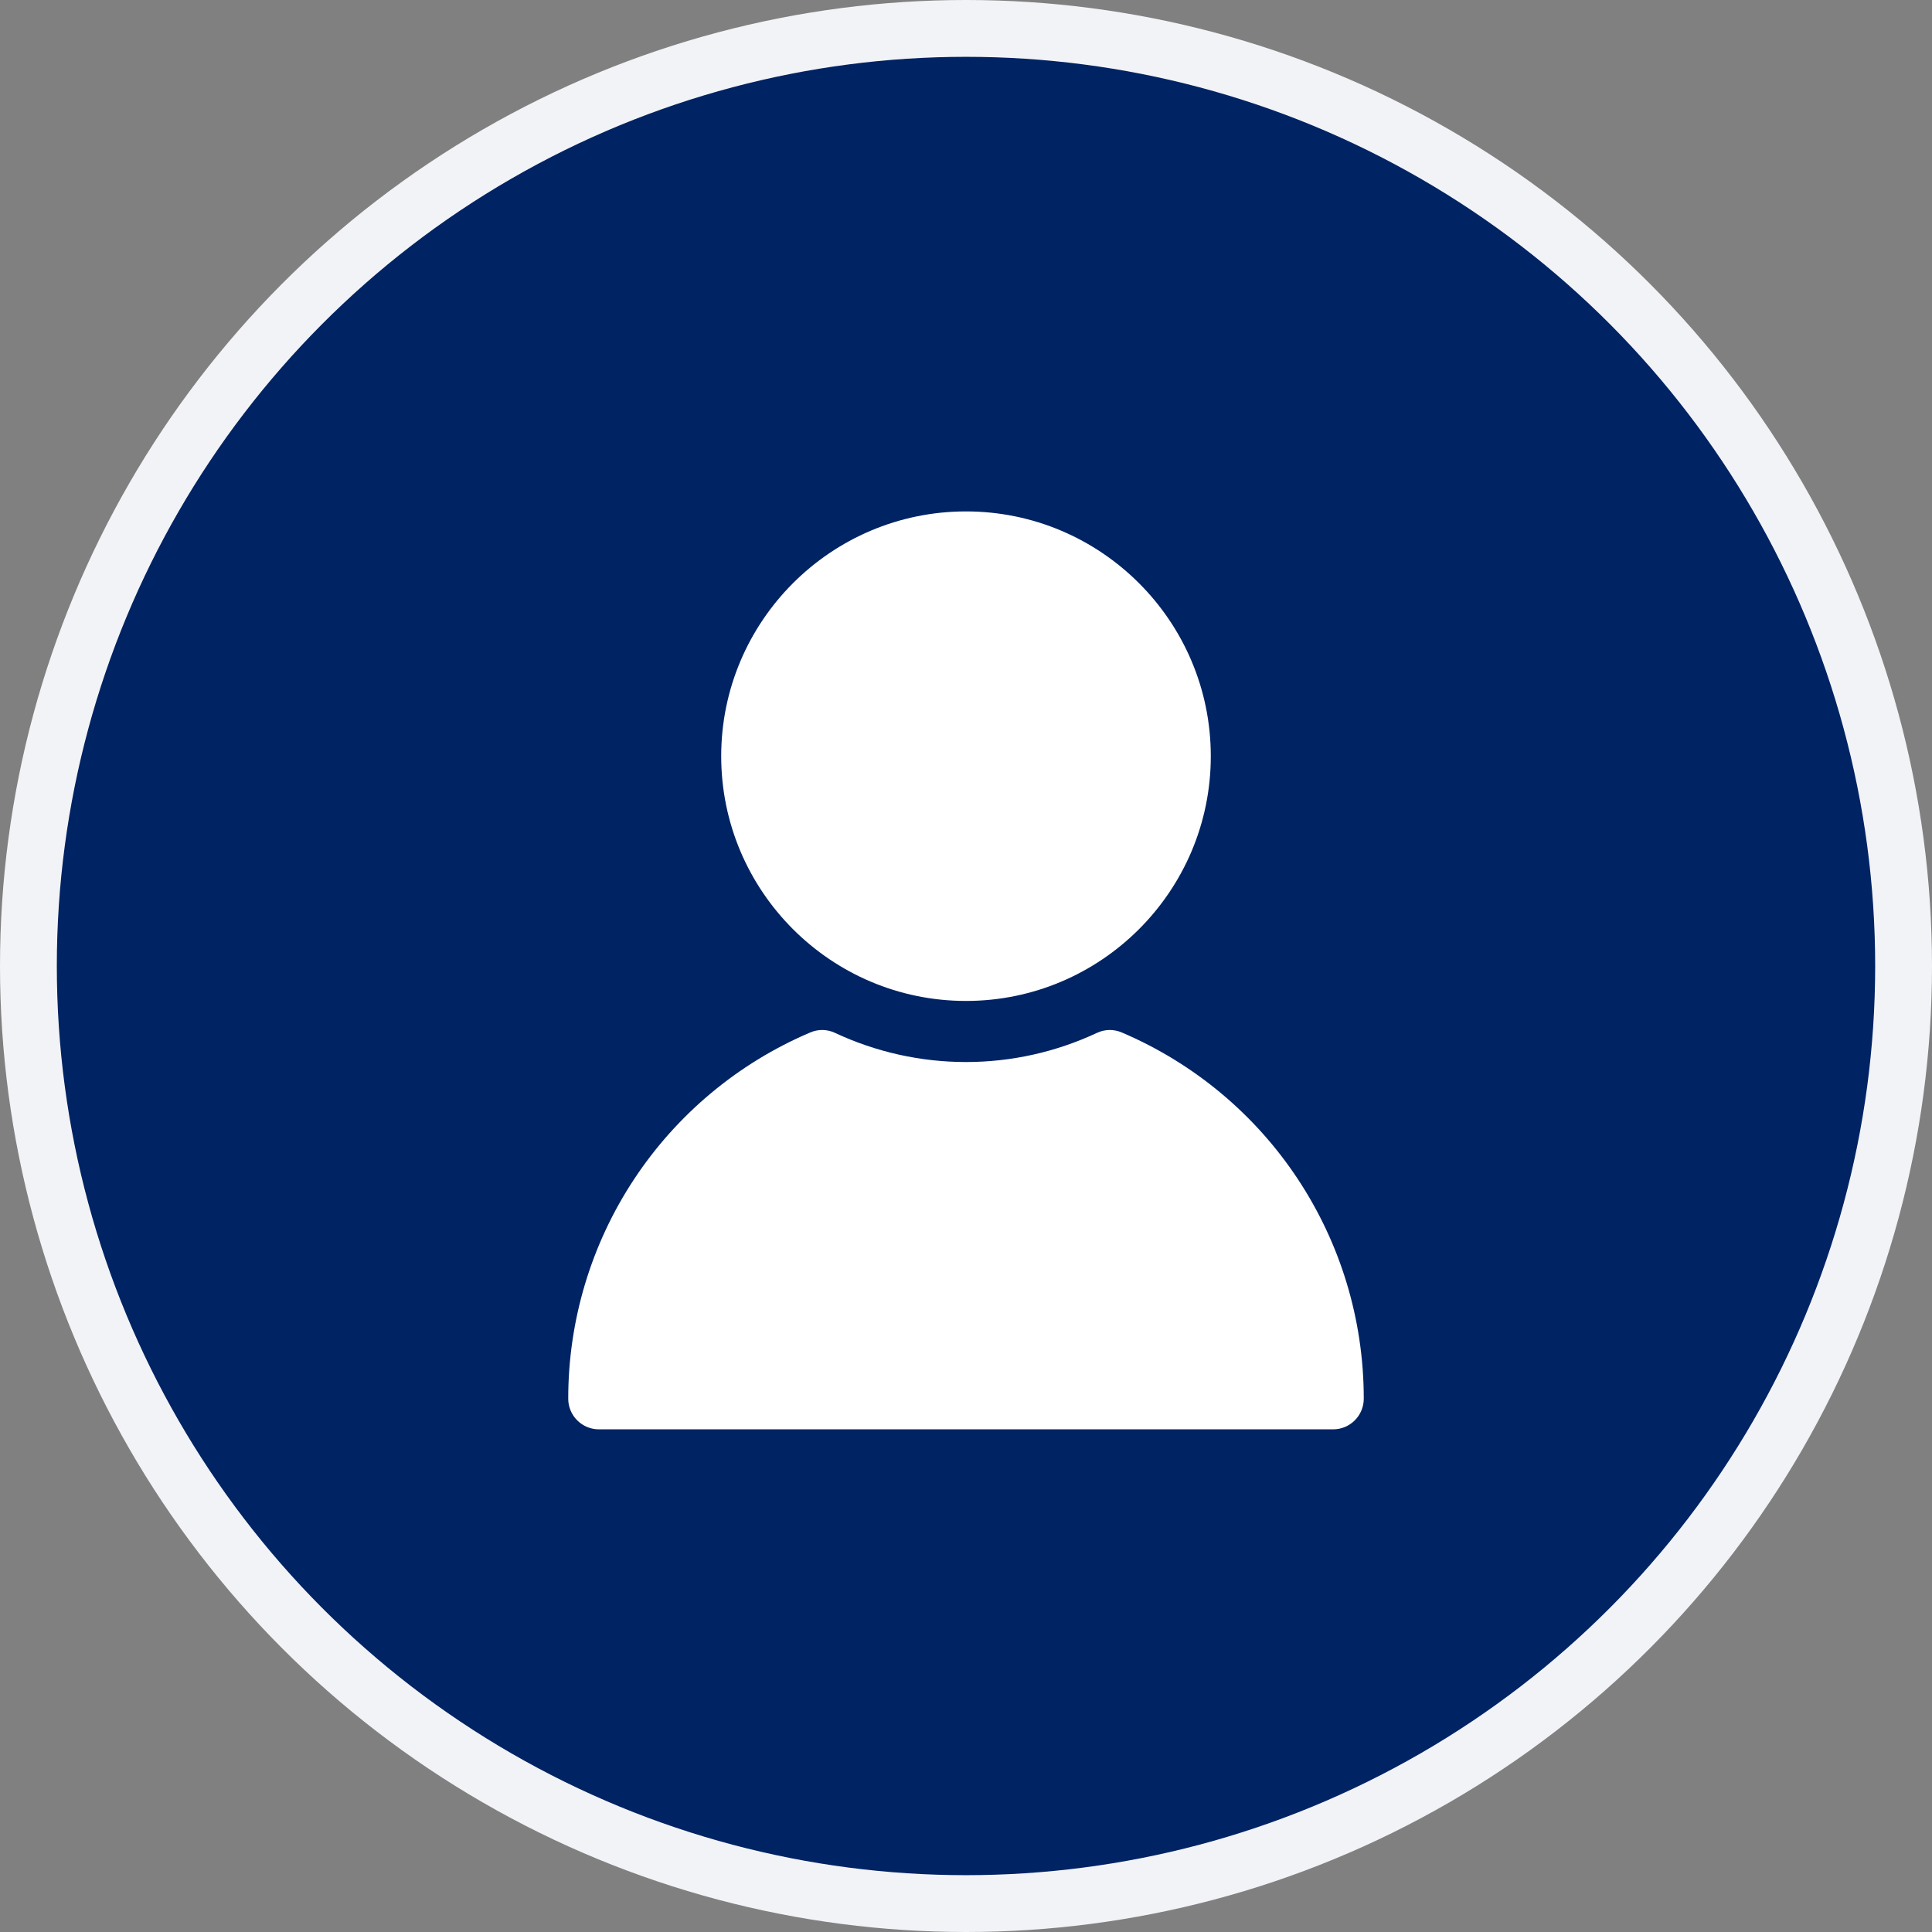
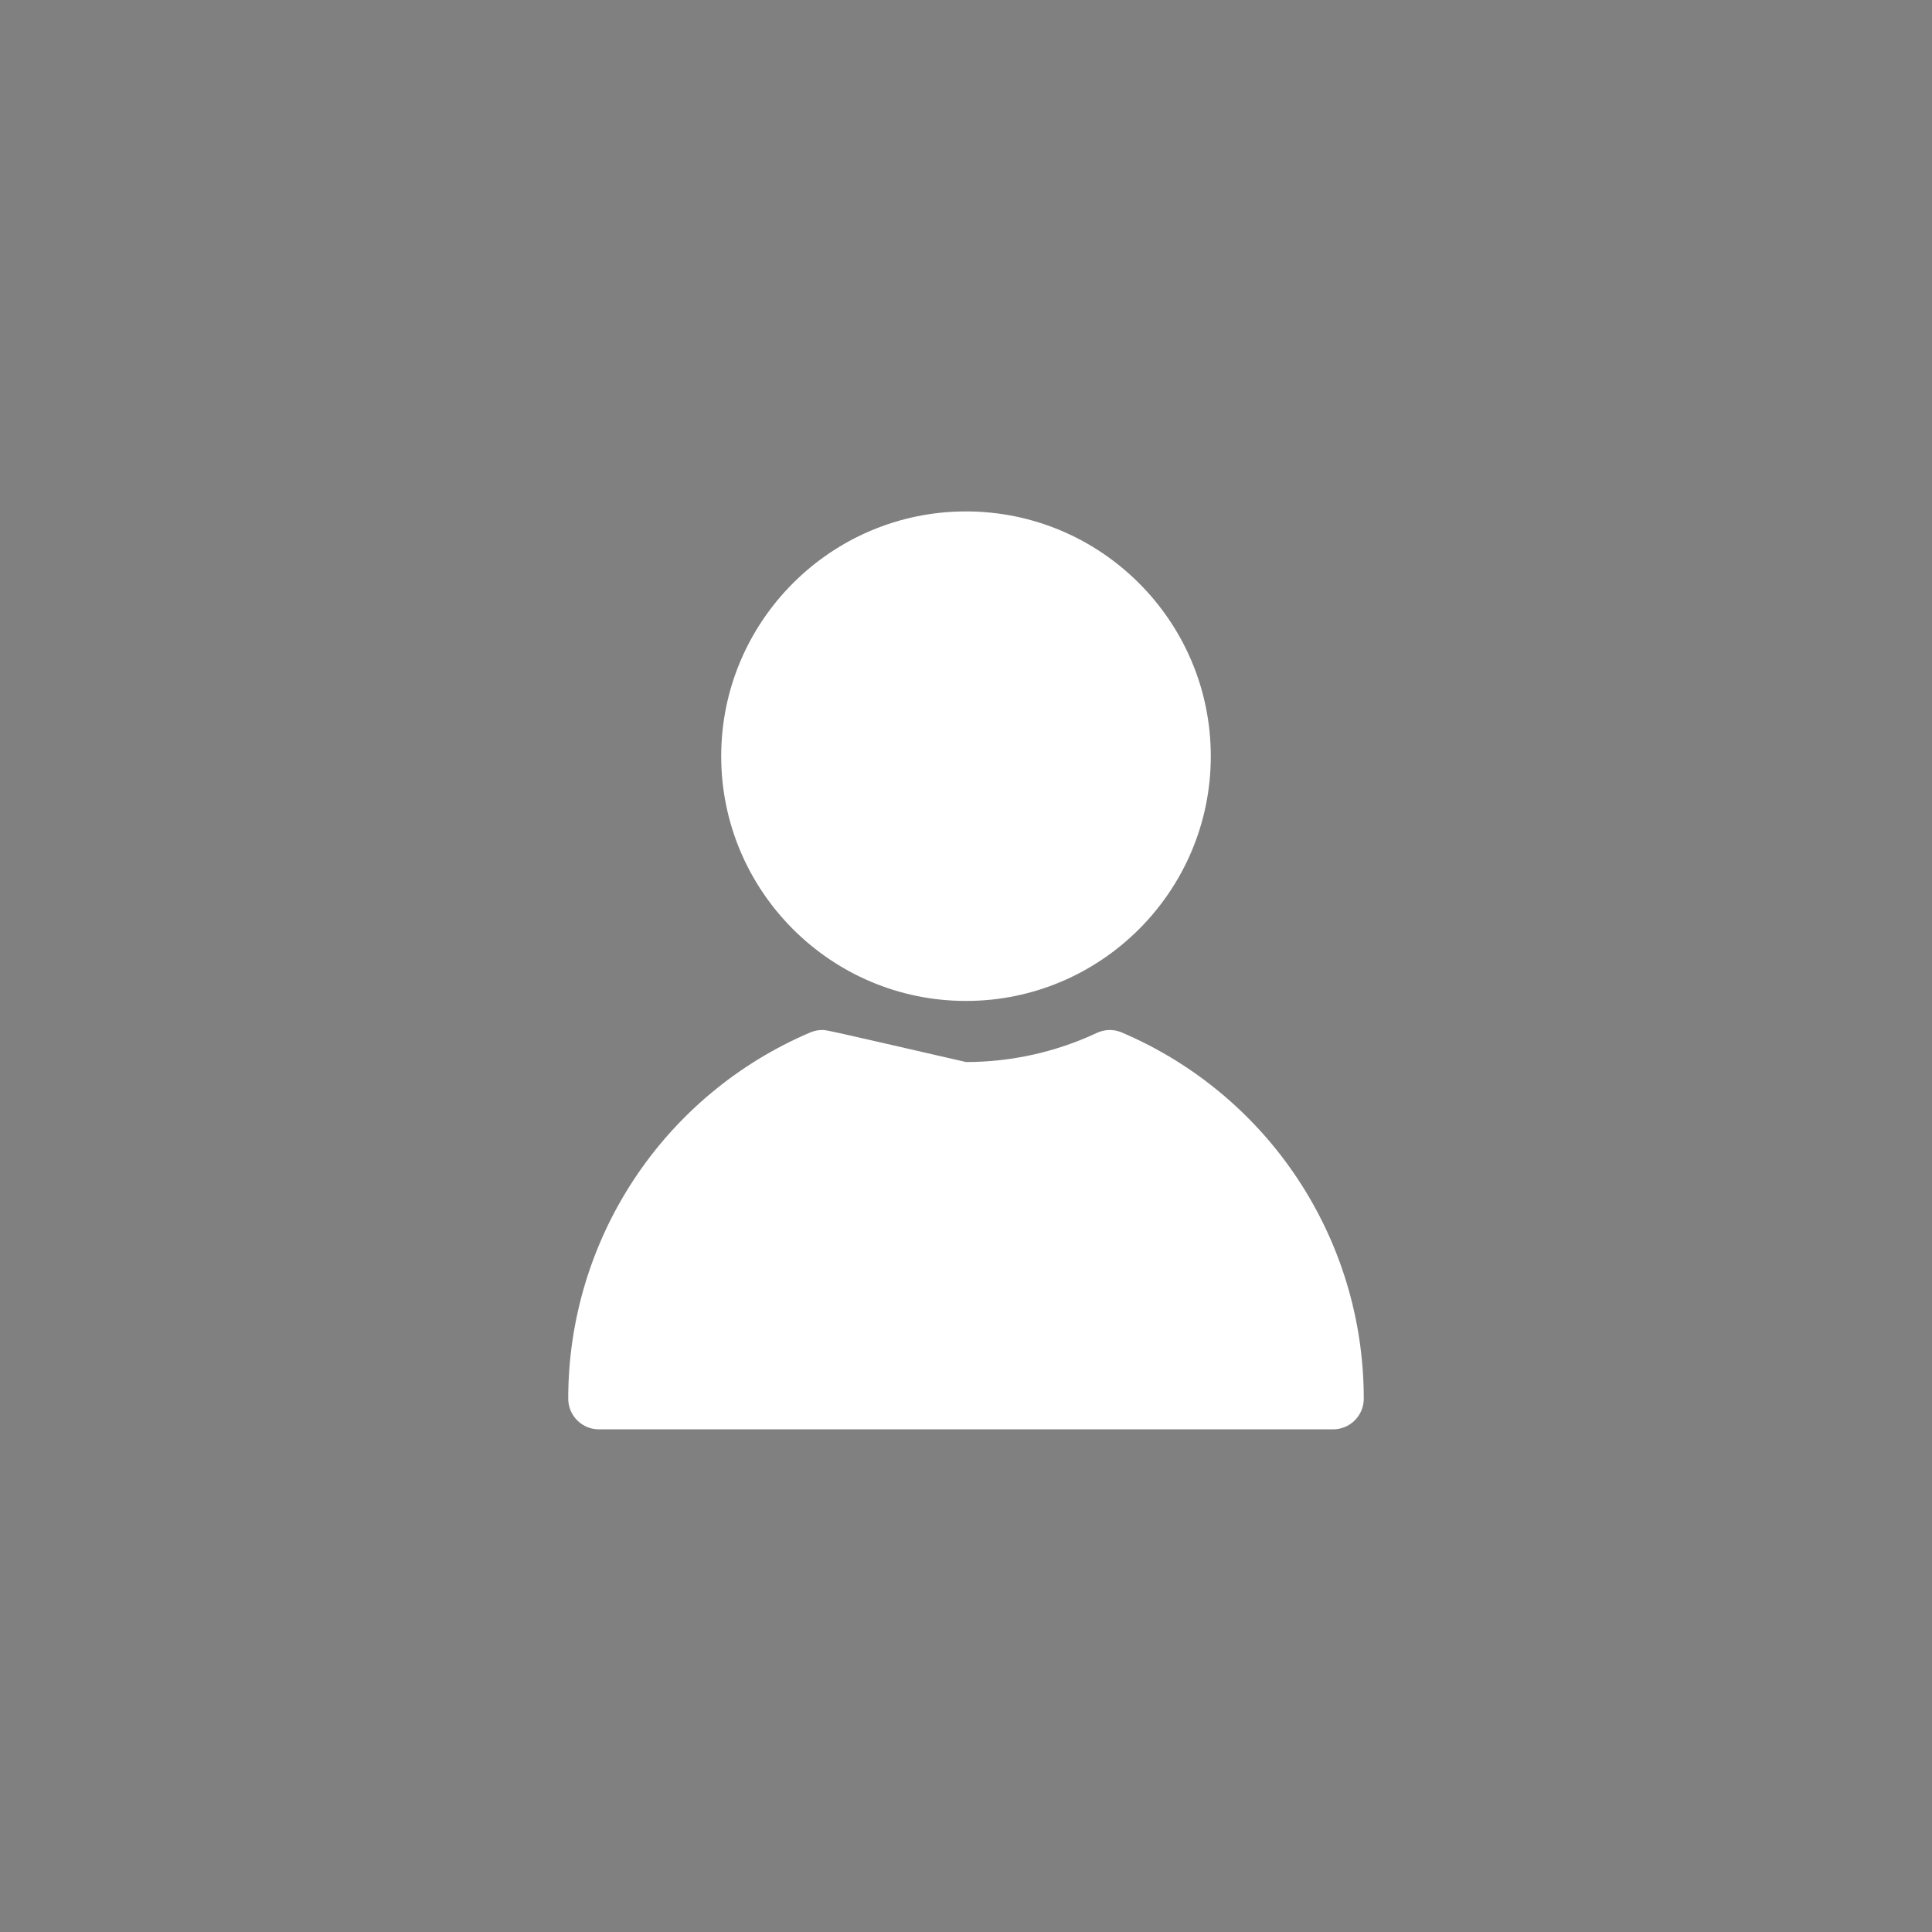
<svg xmlns="http://www.w3.org/2000/svg" width="34" height="34" viewBox="0 0 34 34" fill="none">
  <rect x="0" y="0" width="34" height="34" fill="#808080" stroke="none" />
-   <circle cx="17" cy="17" r="16.5" fill="#002363" stroke="#F2F3F6" />
-   <path d="M21.308 13.308C21.308 15.683 19.375 17.615 17 17.615C14.625 17.615 12.692 15.683 12.692 13.308C12.692 10.932 14.625 9 17 9C19.375 9 21.308 10.932 21.308 13.308ZM14.258 18.17C12.994 18.708 11.916 19.606 11.159 20.752C10.402 21.898 9.999 23.242 10 24.615C10 24.758 10.057 24.895 10.158 24.996C10.259 25.097 10.396 25.154 10.539 25.154M23.462 25.154C23.604 25.154 23.741 25.097 23.842 24.996C23.943 24.895 24 24.758 24 24.615C24 21.803 22.329 19.274 19.742 18.17C19.673 18.14 19.597 18.125 19.522 18.126C19.446 18.128 19.371 18.145 19.302 18.178C18.582 18.515 17.796 18.69 17 18.69C16.204 18.69 15.418 18.515 14.697 18.178C14.629 18.145 14.554 18.128 14.479 18.126C14.403 18.125 14.327 18.14 14.258 18.17C12.994 18.708 11.916 19.606 11.159 20.752C10.402 21.898 9.999 23.242 10 24.615C10 24.758 10.057 24.895 10.158 24.996C10.259 25.097 10.396 25.154 10.539 25.154H23.462Z" fill="white" />
+   <path d="M21.308 13.308C21.308 15.683 19.375 17.615 17 17.615C14.625 17.615 12.692 15.683 12.692 13.308C12.692 10.932 14.625 9 17 9C19.375 9 21.308 10.932 21.308 13.308ZM14.258 18.17C12.994 18.708 11.916 19.606 11.159 20.752C10.402 21.898 9.999 23.242 10 24.615C10 24.758 10.057 24.895 10.158 24.996C10.259 25.097 10.396 25.154 10.539 25.154M23.462 25.154C23.604 25.154 23.741 25.097 23.842 24.996C23.943 24.895 24 24.758 24 24.615C24 21.803 22.329 19.274 19.742 18.17C19.673 18.14 19.597 18.125 19.522 18.126C19.446 18.128 19.371 18.145 19.302 18.178C18.582 18.515 17.796 18.69 17 18.69C14.629 18.145 14.554 18.128 14.479 18.126C14.403 18.125 14.327 18.14 14.258 18.17C12.994 18.708 11.916 19.606 11.159 20.752C10.402 21.898 9.999 23.242 10 24.615C10 24.758 10.057 24.895 10.158 24.996C10.259 25.097 10.396 25.154 10.539 25.154H23.462Z" fill="white" />
</svg>